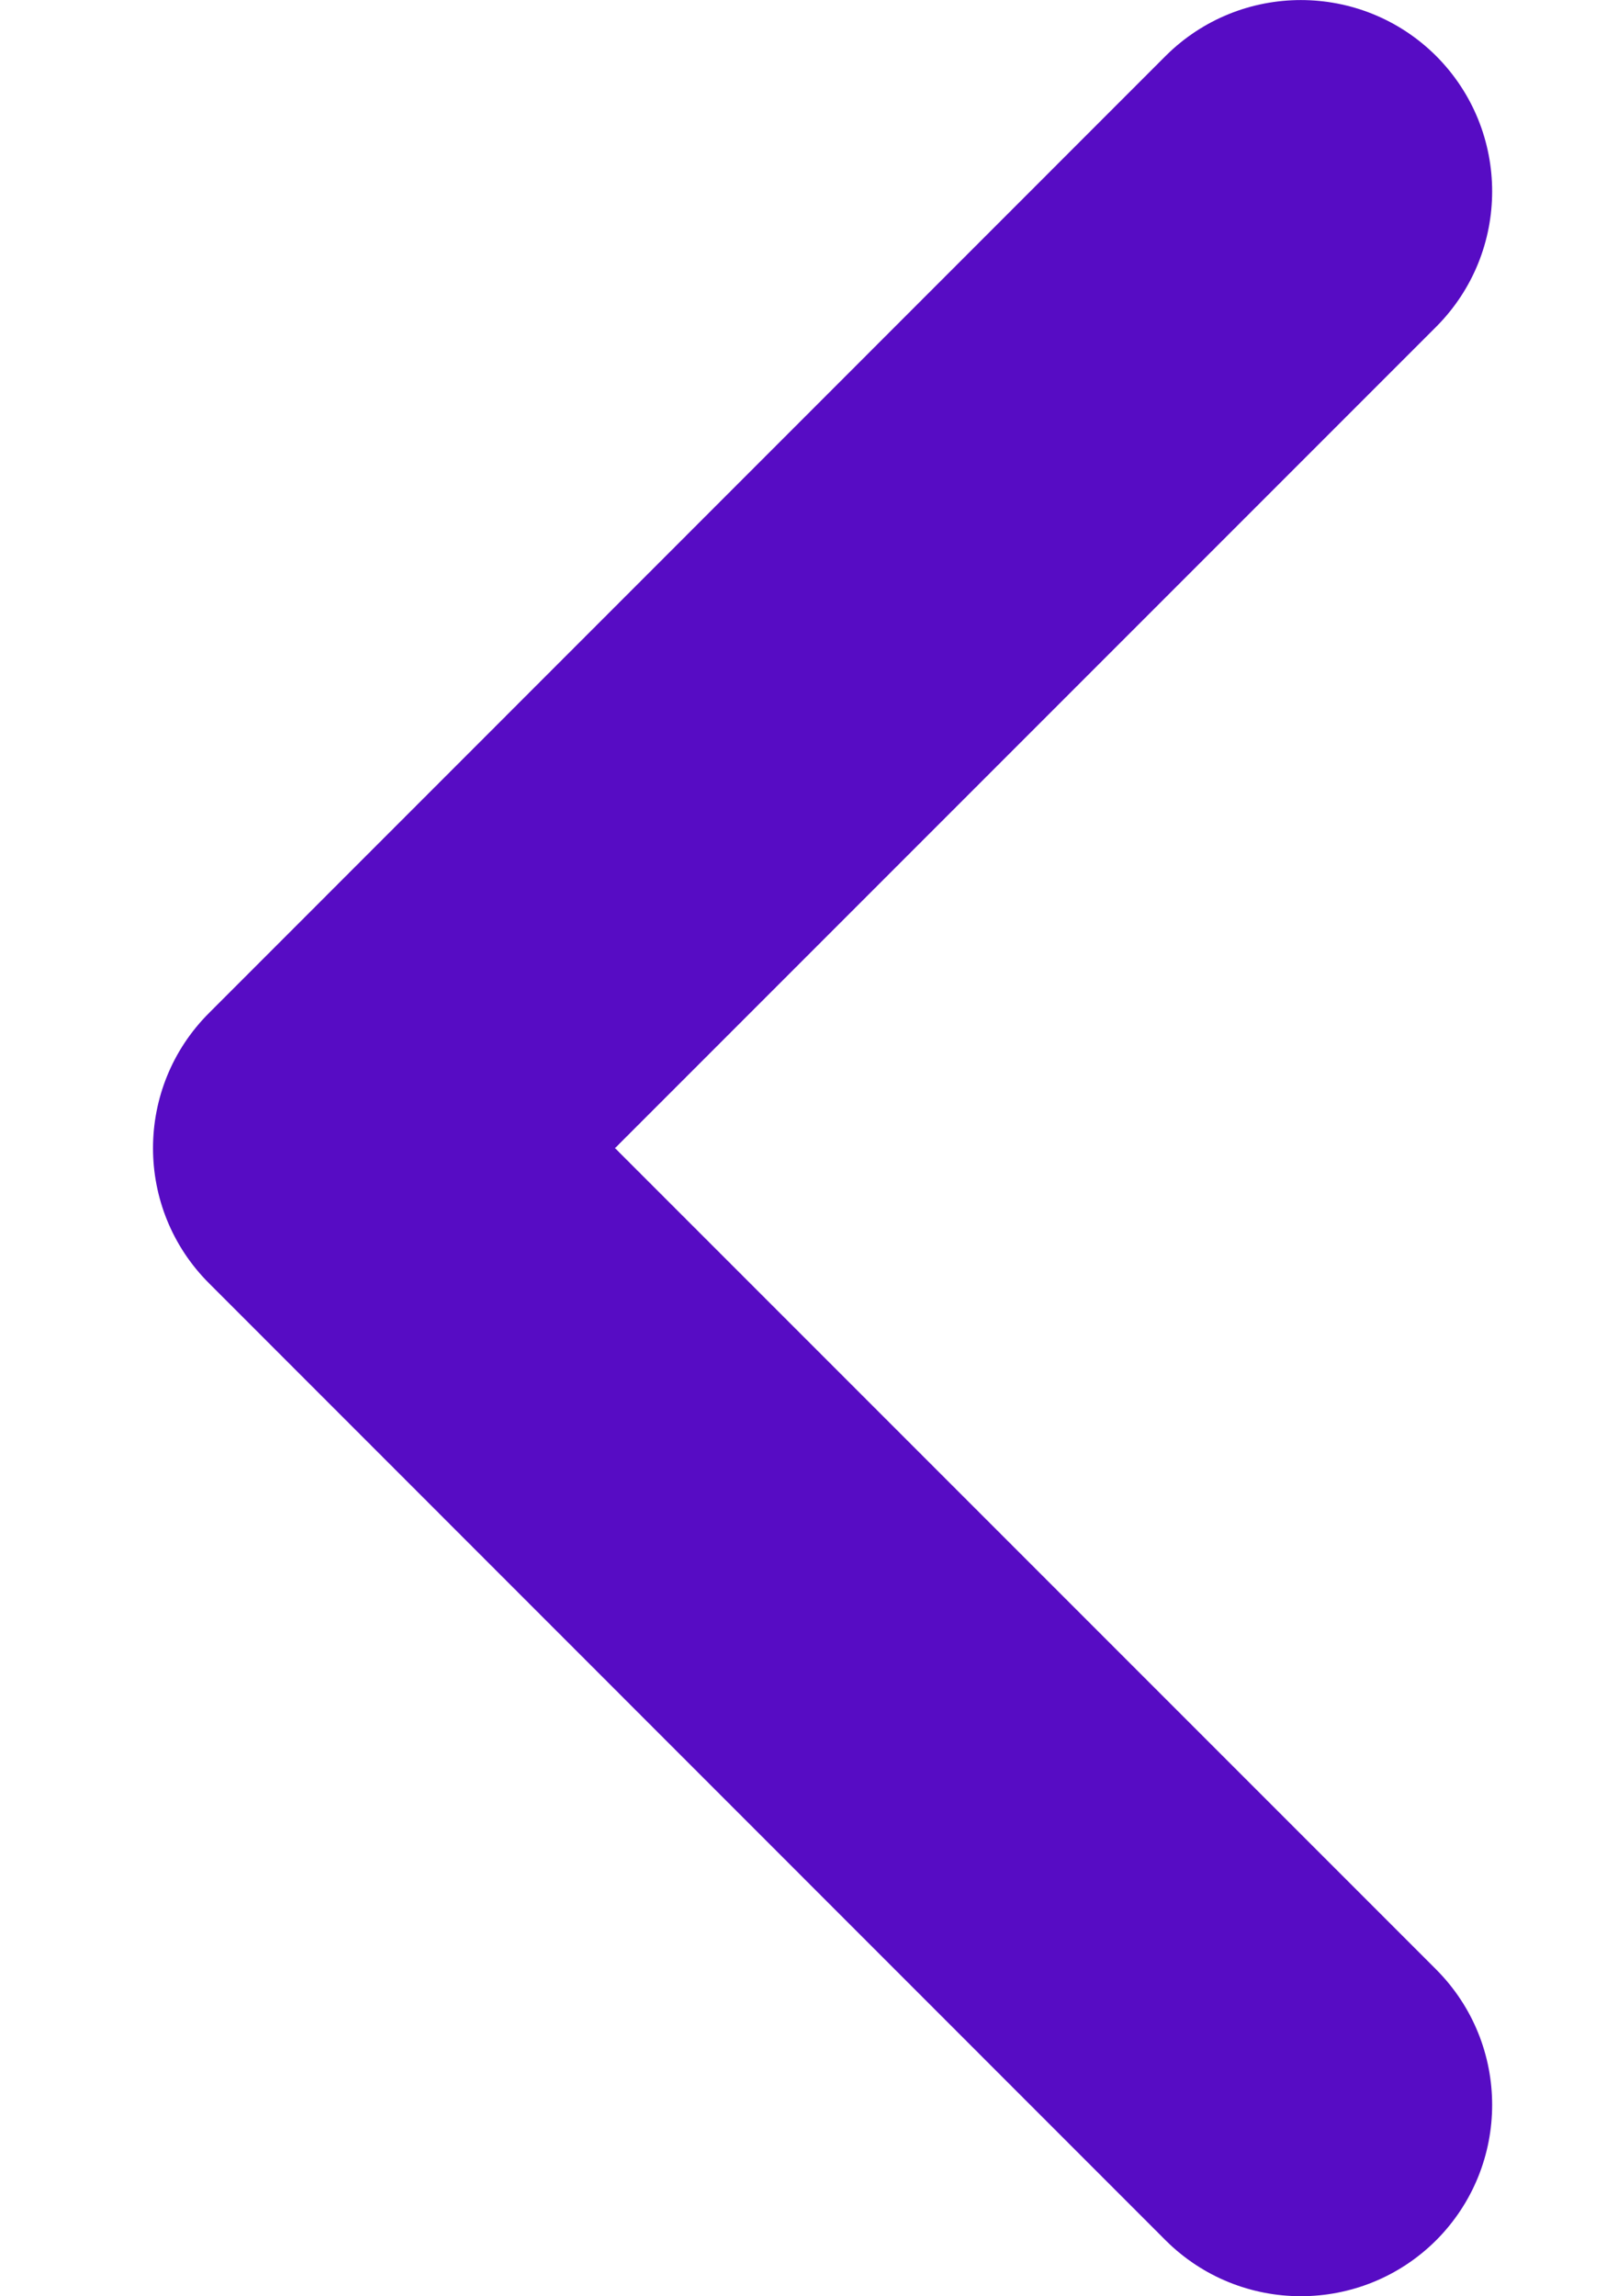
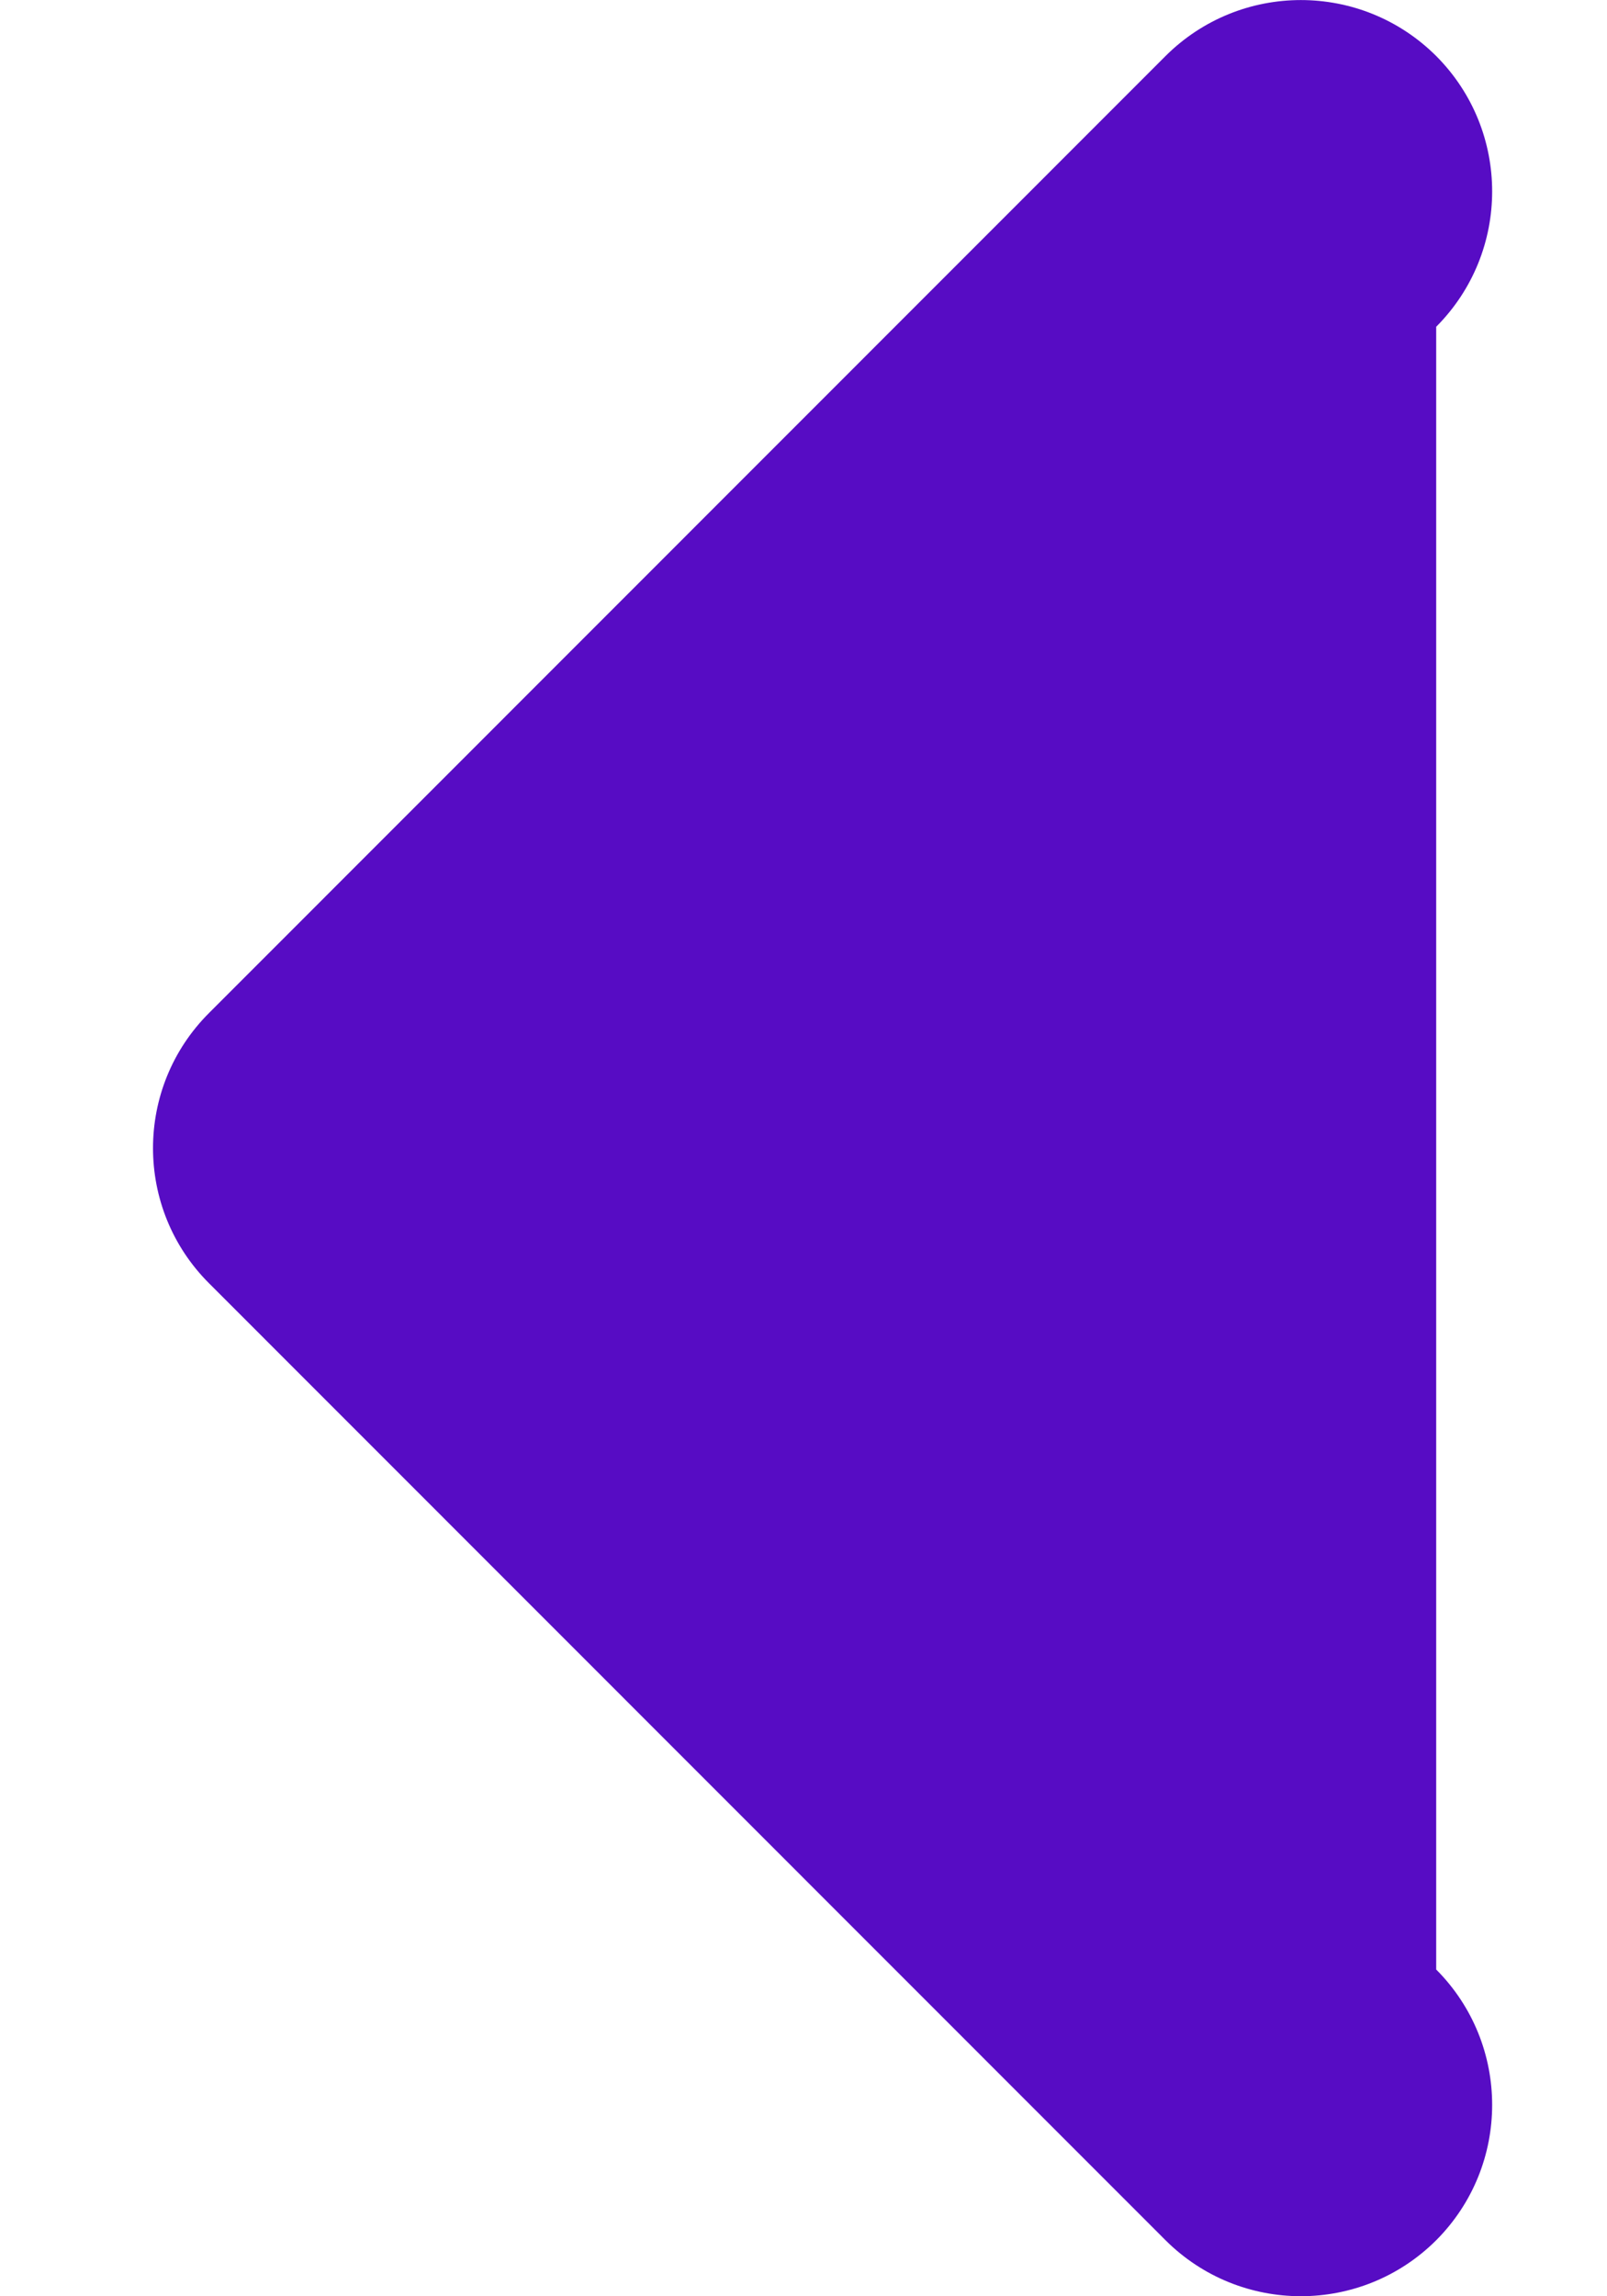
<svg xmlns="http://www.w3.org/2000/svg" width="7" height="10" viewBox="0 0 7 10" fill="none">
-   <path fill-rule="evenodd" clip-rule="evenodd" d="M6.256 0.244C5.93 -0.081 5.403 -0.081 5.077 0.244L0.911 4.411C0.585 4.736 0.585 5.264 0.911 5.589L5.077 9.756C5.403 10.081 5.93 10.081 6.256 9.756C6.581 9.43 6.581 8.903 6.256 8.577L2.679 5L6.256 1.423C6.581 1.097 6.581 0.57 6.256 0.244Z" fill="#570cc4" />
+   <path fill-rule="evenodd" clip-rule="evenodd" d="M6.256 0.244C5.93 -0.081 5.403 -0.081 5.077 0.244L0.911 4.411C0.585 4.736 0.585 5.264 0.911 5.589L5.077 9.756C5.403 10.081 5.93 10.081 6.256 9.756C6.581 9.43 6.581 8.903 6.256 8.577L6.256 1.423C6.581 1.097 6.581 0.57 6.256 0.244Z" fill="#570cc4" />
</svg>